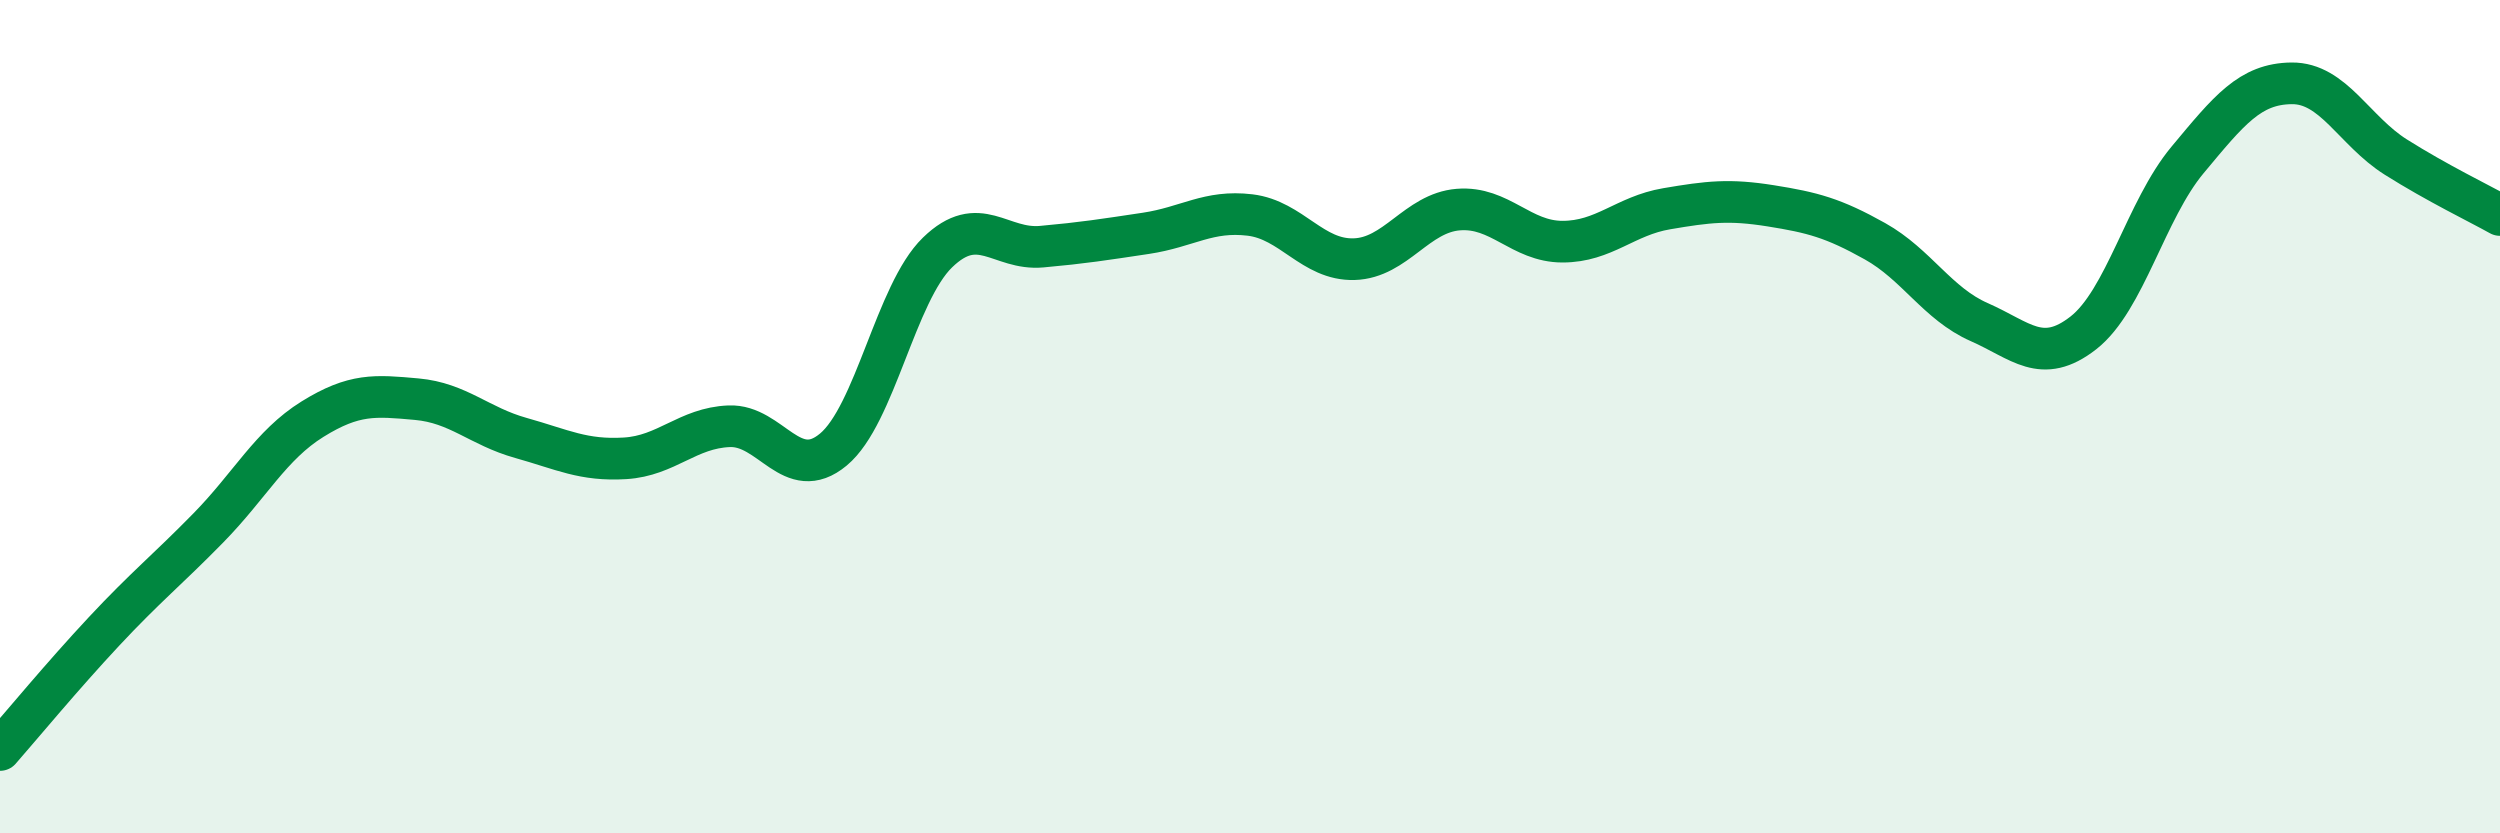
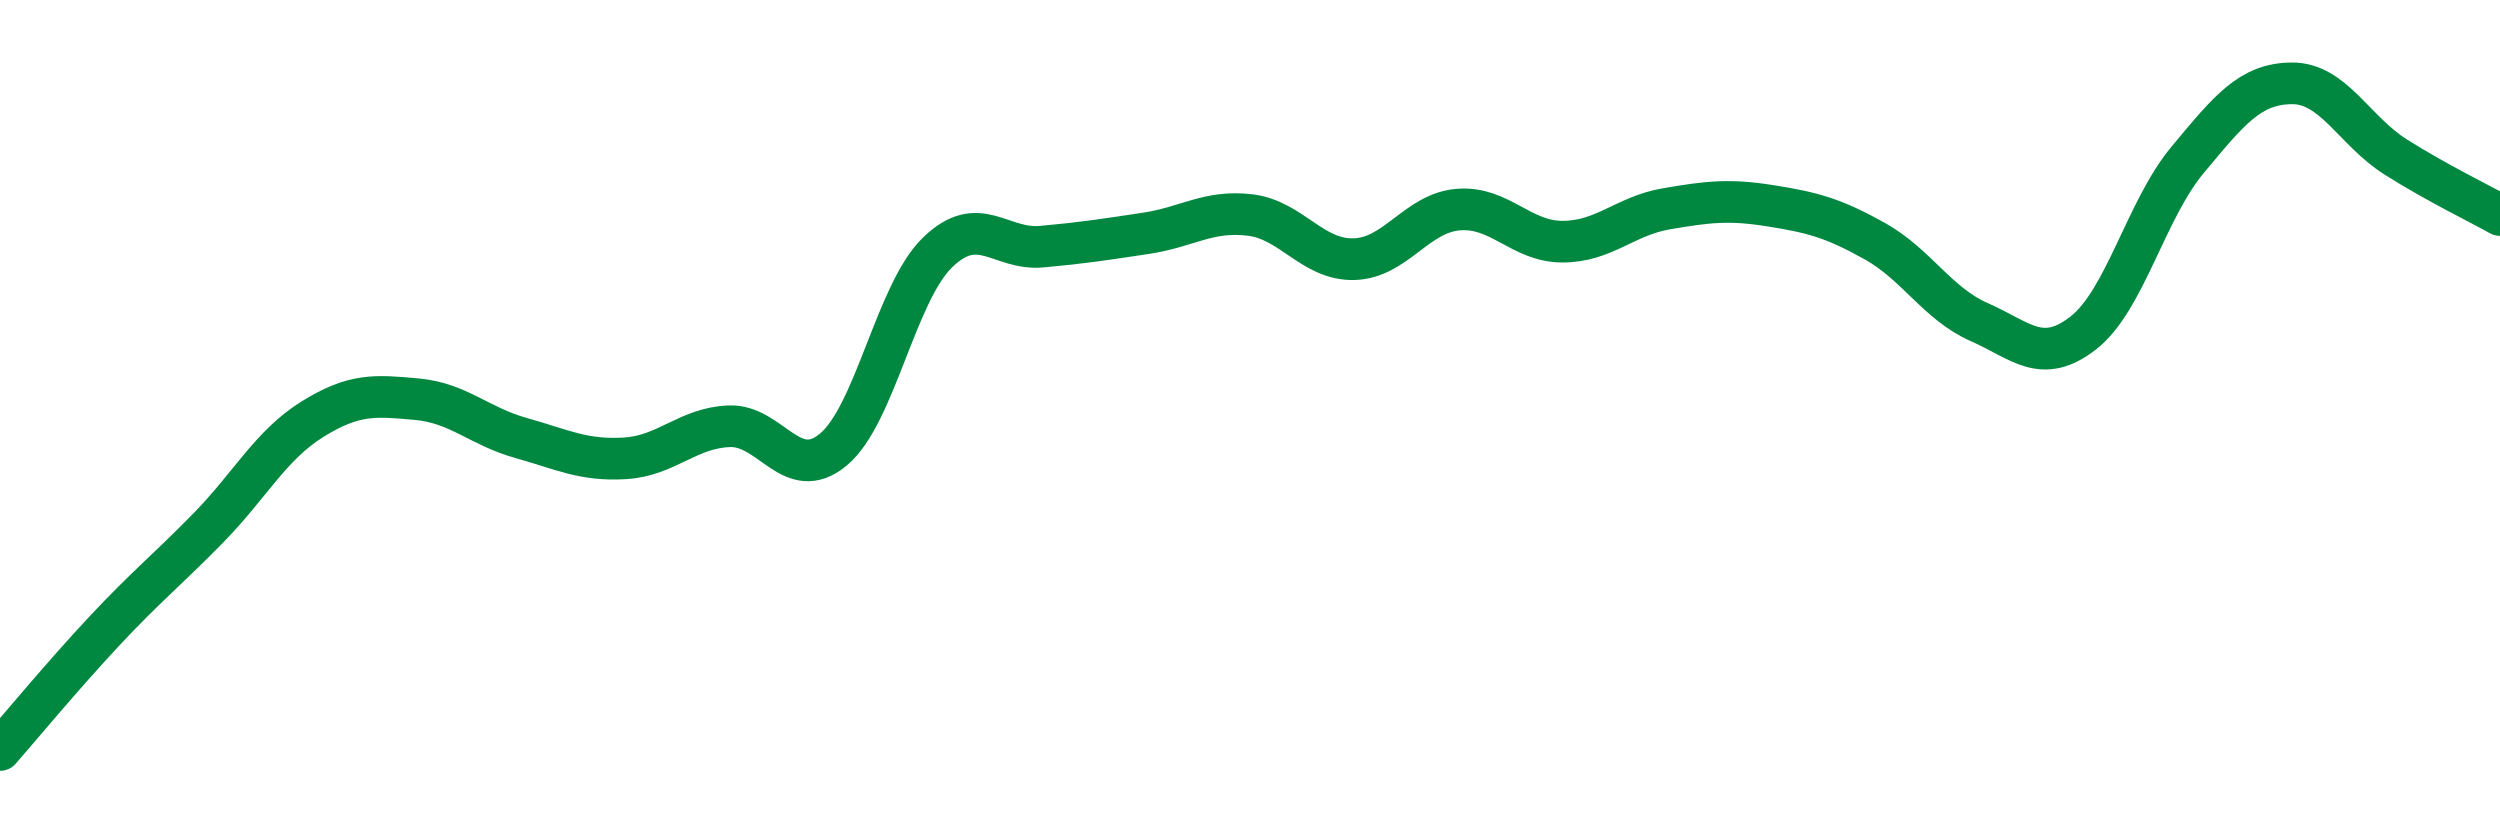
<svg xmlns="http://www.w3.org/2000/svg" width="60" height="20" viewBox="0 0 60 20">
-   <path d="M 0,18 C 0.5,17.43 1.5,16.22 2.5,15.15 C 3.5,14.08 4,13.69 5,12.67 C 6,11.65 6.5,10.68 7.5,10.06 C 8.5,9.44 9,9.49 10,9.58 C 11,9.67 11.5,10.23 12.5,10.51 C 13.5,10.79 14,11.06 15,11 C 16,10.94 16.5,10.27 17.5,10.23 C 18.5,10.19 19,11.62 20,10.79 C 21,9.96 21.5,7.03 22.5,6.06 C 23.5,5.09 24,6.01 25,5.92 C 26,5.83 26.5,5.75 27.5,5.6 C 28.5,5.45 29,5.04 30,5.16 C 31,5.28 31.5,6.25 32.5,6.22 C 33.5,6.19 34,5.11 35,5.03 C 36,4.95 36.5,5.8 37.5,5.8 C 38.5,5.8 39,5.18 40,5.01 C 41,4.84 41.5,4.78 42.5,4.94 C 43.5,5.1 44,5.23 45,5.79 C 46,6.35 46.5,7.29 47.5,7.73 C 48.5,8.17 49,8.77 50,7.99 C 51,7.21 51.5,5.04 52.5,3.84 C 53.5,2.64 54,2.01 55,2 C 56,1.99 56.5,3.14 57.5,3.77 C 58.5,4.4 59.5,4.88 60,5.16L60 20L0 20Z" fill="#008740" opacity="0.1" stroke-linecap="round" stroke-linejoin="round" />
  <path d="M 0,18 C 0.5,17.43 1.5,16.22 2.5,15.15 C 3.5,14.08 4,13.69 5,12.67 C 6,11.65 6.5,10.68 7.5,10.06 C 8.5,9.44 9,9.49 10,9.58 C 11,9.67 11.5,10.23 12.5,10.51 C 13.5,10.79 14,11.06 15,11 C 16,10.94 16.5,10.27 17.5,10.23 C 18.5,10.19 19,11.62 20,10.79 C 21,9.96 21.5,7.03 22.5,6.06 C 23.5,5.09 24,6.01 25,5.92 C 26,5.83 26.5,5.75 27.5,5.6 C 28.5,5.45 29,5.04 30,5.16 C 31,5.28 31.5,6.25 32.5,6.22 C 33.5,6.19 34,5.11 35,5.03 C 36,4.95 36.5,5.8 37.5,5.8 C 38.5,5.8 39,5.18 40,5.01 C 41,4.84 41.5,4.78 42.5,4.94 C 43.5,5.1 44,5.23 45,5.79 C 46,6.35 46.5,7.29 47.5,7.73 C 48.5,8.17 49,8.77 50,7.99 C 51,7.21 51.5,5.04 52.5,3.84 C 53.5,2.64 54,2.01 55,2 C 56,1.99 56.5,3.14 57.5,3.77 C 58.5,4.4 59.5,4.88 60,5.16" stroke="#008740" stroke-width="1" fill="none" stroke-linecap="round" stroke-linejoin="round" />
</svg>